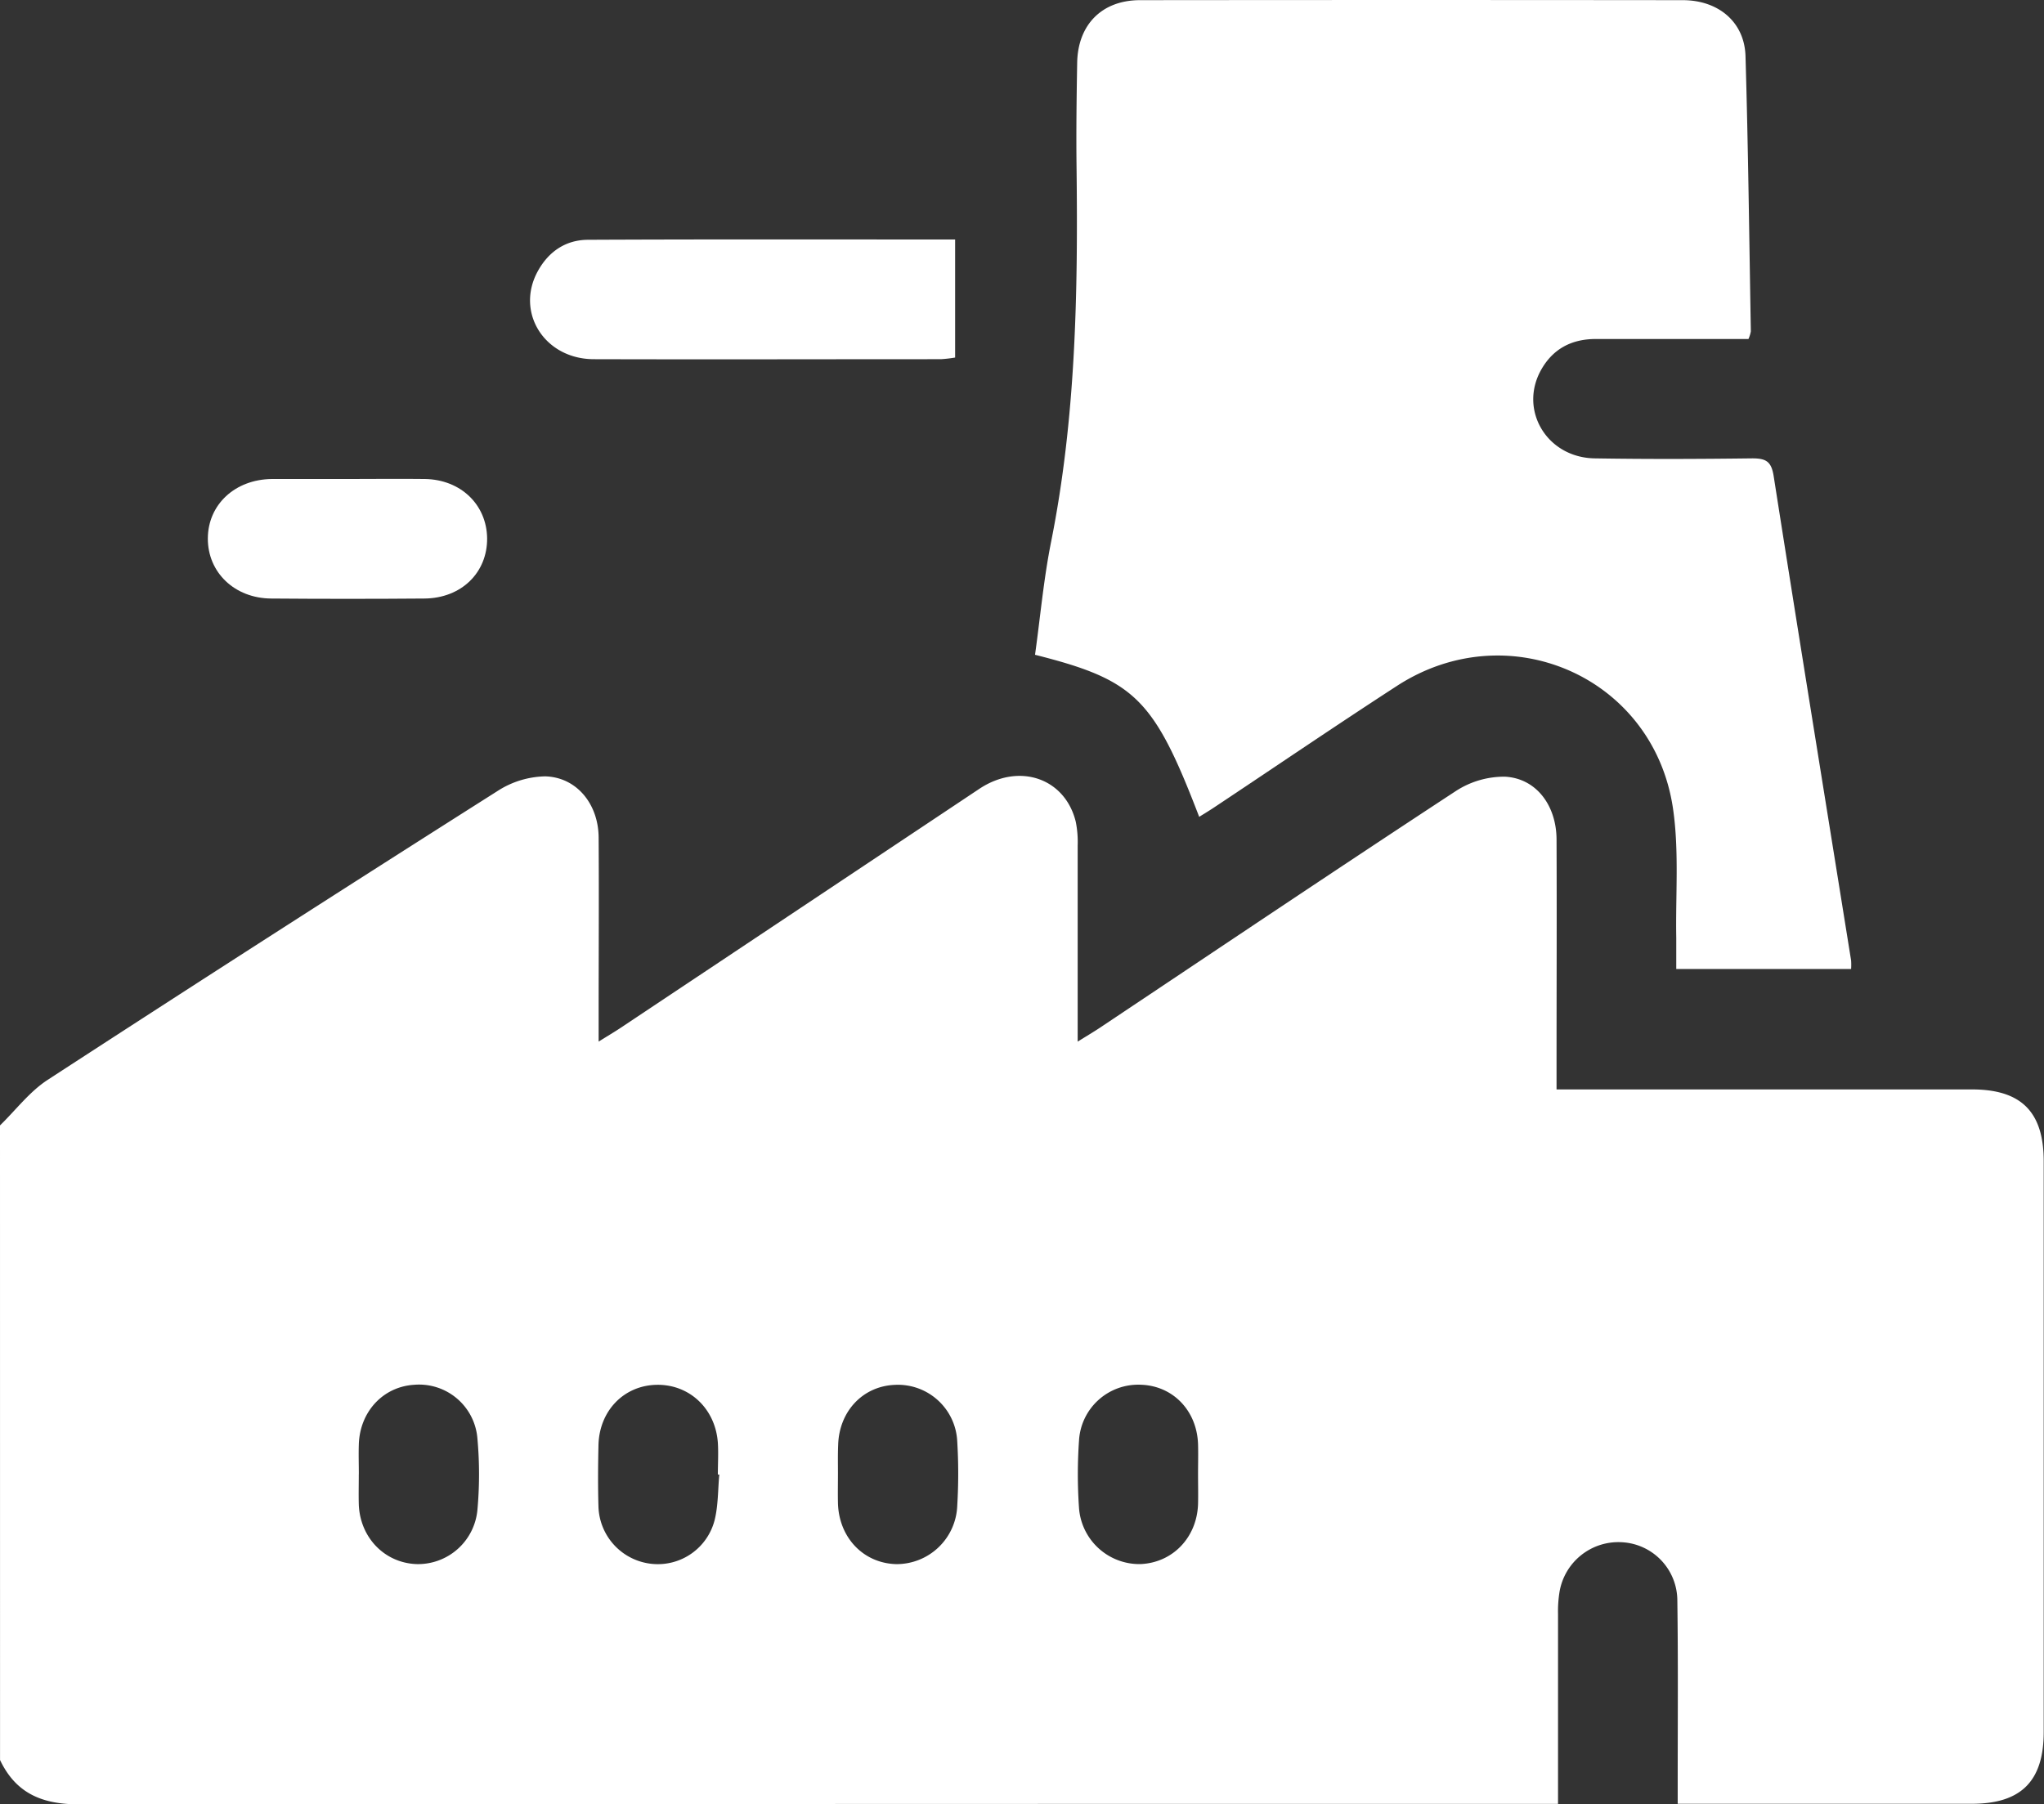
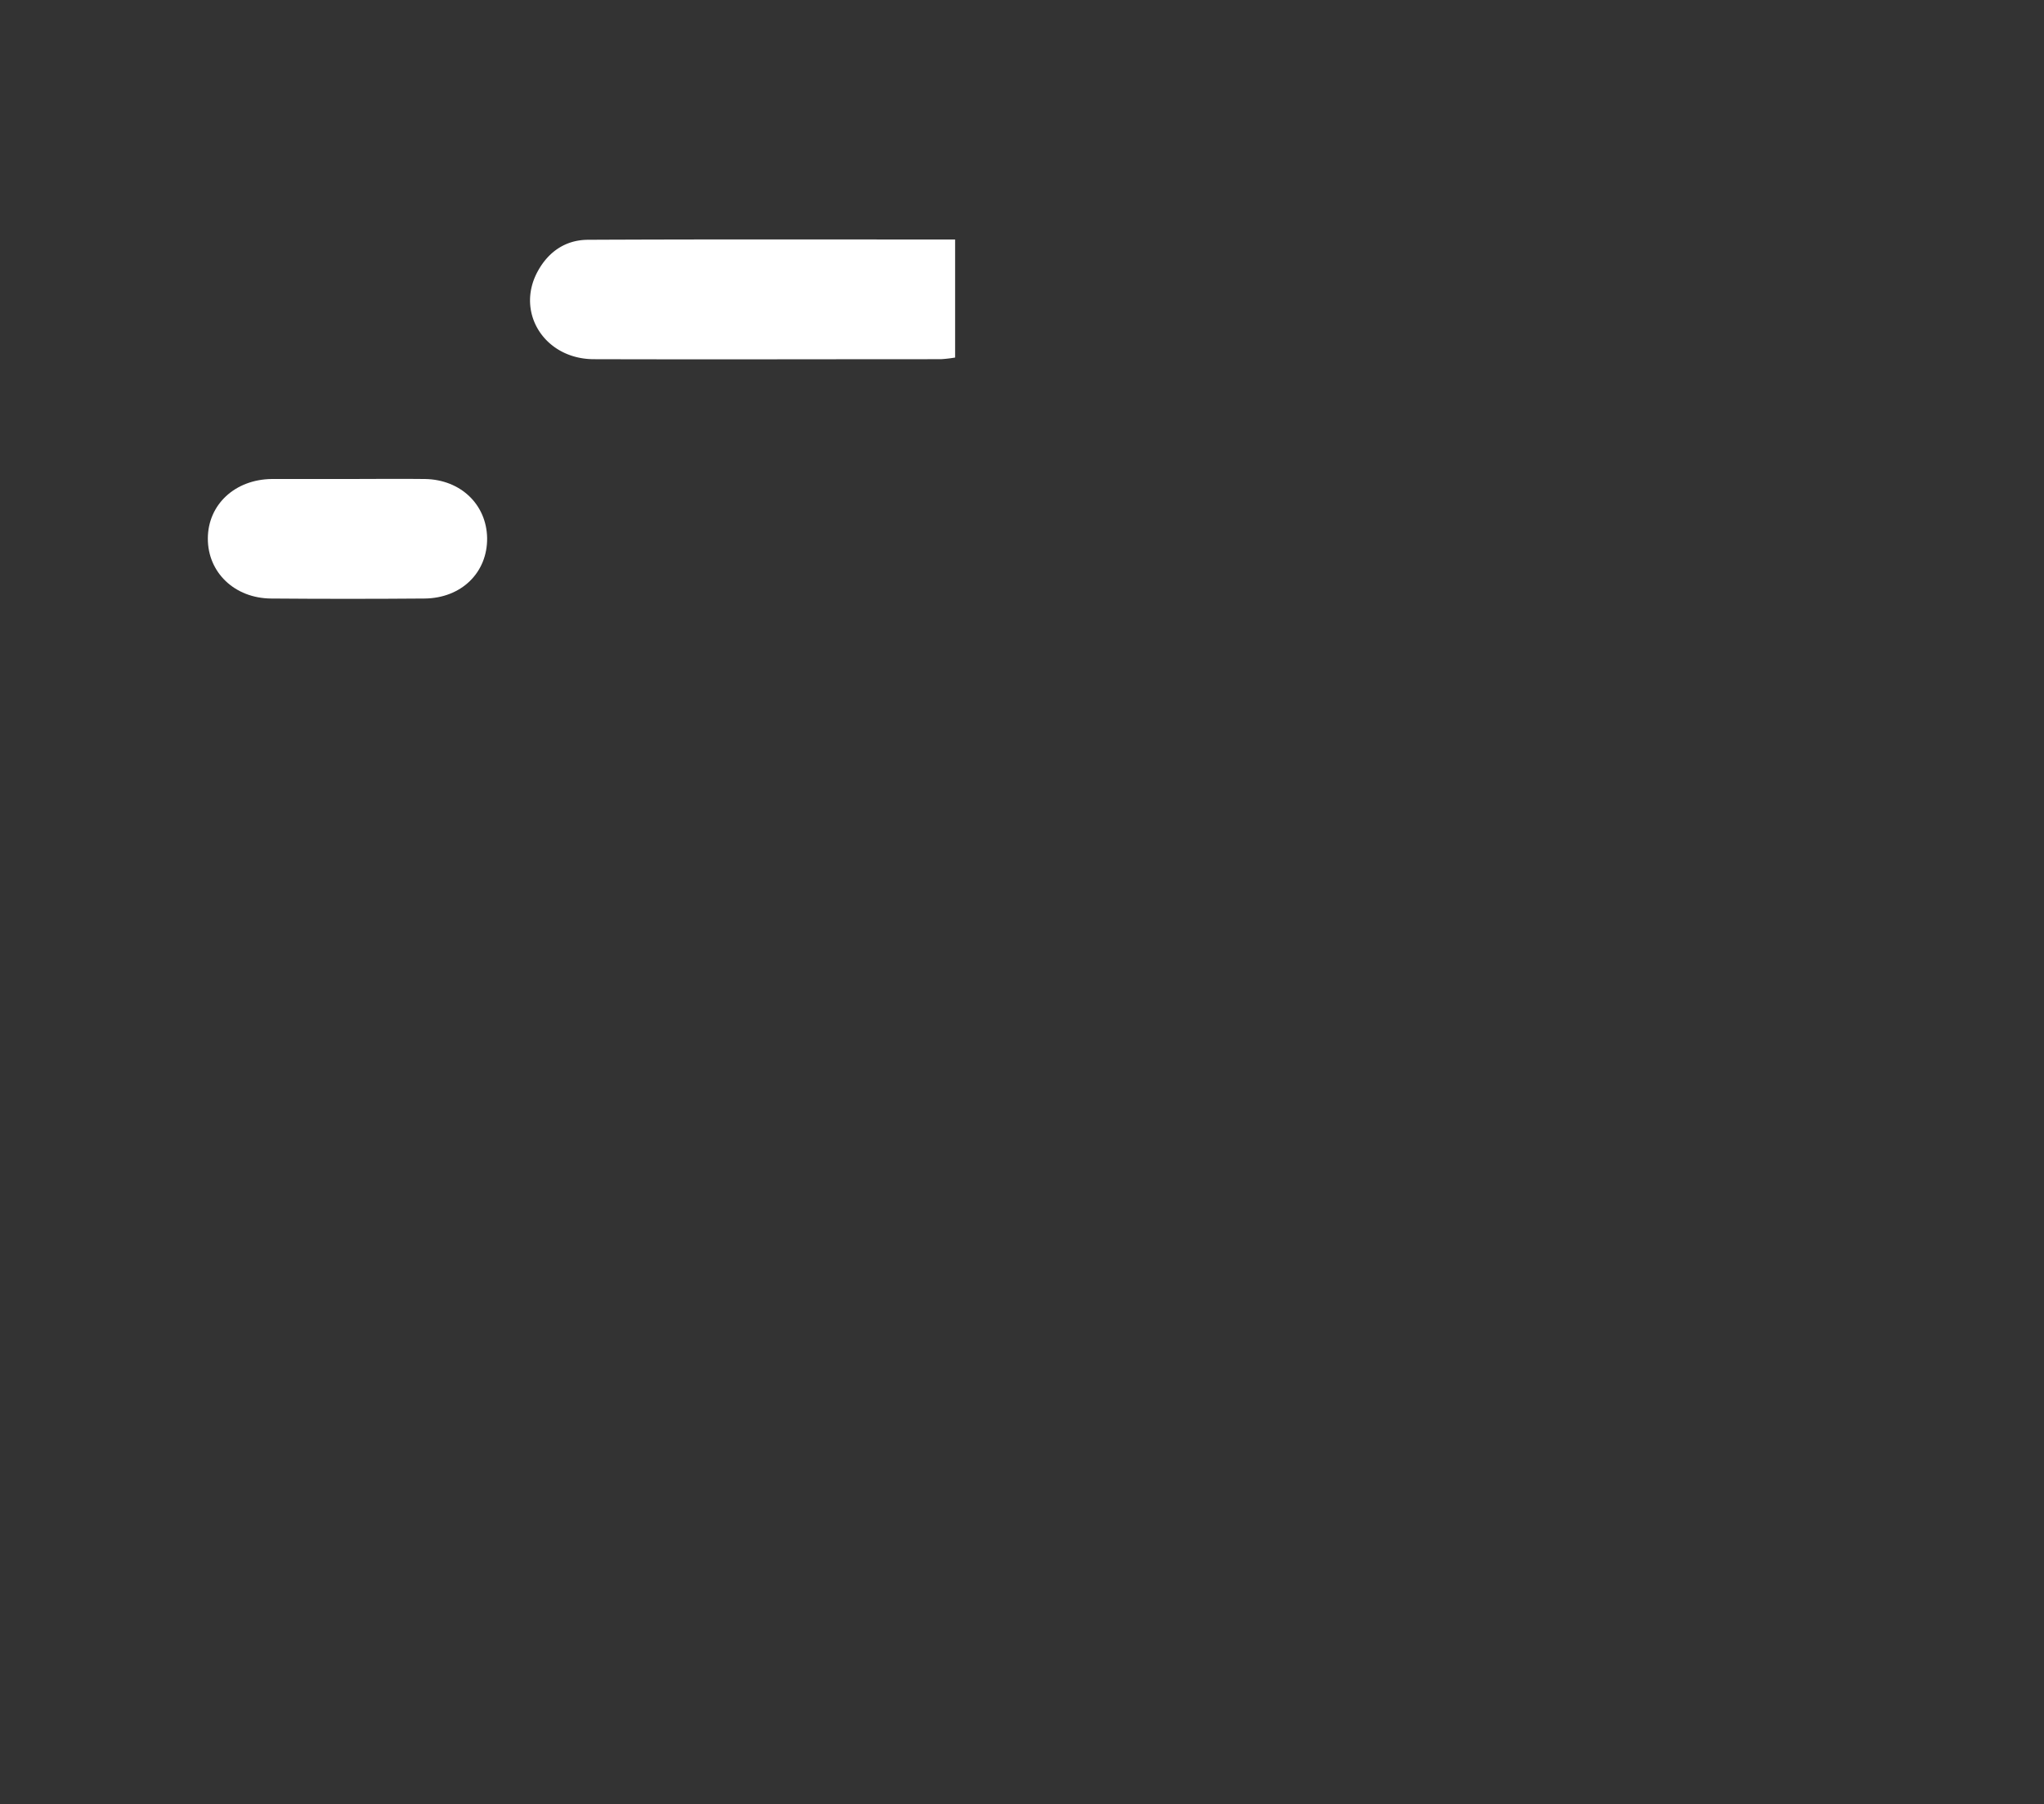
<svg xmlns="http://www.w3.org/2000/svg" id="Layer_1" data-name="Layer 1" viewBox="0 0 498.03 439.74">
  <rect x="0" y="0" width="498.03" height="439.74" fill="#333333" stroke="none" />
-   <path d="M.57,304.54c3.85-3.74,7.2-8.23,11.61-11.1q54.59-35.51,109.57-70.37a22.11,22.11,0,0,1,11.68-3.6c7.67.22,12.94,6.76,13,14.87.1,14.59,0,29.18,0,43.77v6c2.24-1.4,3.86-2.35,5.42-3.39q43.67-29.1,87.34-58.21c9.72-6.46,20.88-2.6,23.49,8a24.81,24.81,0,0,1,.47,5.79q0,21.15,0,42.3v5.52c2.24-1.4,3.86-2.35,5.42-3.39,28.83-19.24,57.59-38.58,86.58-57.59a21.6,21.6,0,0,1,12.11-3.59c7.63.4,12.53,7,12.57,15.27.08,18.31,0,36.63,0,54.95v6h5.43q47.91,0,95.8,0c12,0,17.47,5.47,17.47,17.52V452.35c0,12-5.5,17.51-17.5,17.52H409.35v-5.39c0-14.75.12-29.5-.09-44.25a14.25,14.25,0,0,0-13.43-14.1,14.54,14.54,0,0,0-15.28,12.12,29.56,29.56,0,0,0-.36,5.32q0,19.69,0,39.39v6.93h-5q-177.73,0-355.46.11c-8.91,0-15.3-2.69-19.15-10.8Zm87.42,85c0,2.43-.06,4.87,0,7.29.26,8.1,6.23,14.3,14,14.62a14.53,14.53,0,0,0,14.9-13.16,96.28,96.28,0,0,0,0-17.48,14.26,14.26,0,0,0-15.37-13.06c-7.58.45-13.26,6.52-13.52,14.5C87.92,384.67,88,387.1,88,389.53Zm87.84.09-.35,0c0-2.58.16-5.18,0-7.75-.6-8.32-6.93-14.26-14.91-14.12s-14,6.33-14.18,14.74c-.11,5-.15,10,0,15a14.47,14.47,0,0,0,13.06,13.9,14.28,14.28,0,0,0,15.26-10.74C175.58,397.08,175.49,393.3,175.83,389.62Zm28.91-.38h0c0,2.43-.05,4.86,0,7.29.21,8.44,6.19,14.7,14.18,14.92a14.79,14.79,0,0,0,14.89-14.28,130.12,130.12,0,0,0,0-15.55,14.47,14.47,0,0,0-15.19-13.86c-7.8.3-13.6,6.43-13.83,14.67C204.69,384.7,204.74,387,204.74,389.24Zm87.74.28h0c0-2.43.07-4.87,0-7.3-.27-8.21-6.16-14.28-14-14.49a14.44,14.44,0,0,0-15,13.57,118.29,118.29,0,0,0,0,16.52,14.75,14.75,0,0,0,15,13.62c7.83-.34,13.73-6.49,14-14.63C292.54,394.38,292.48,392,292.48,389.52Z" transform="translate(-0.57 -30.26)" style="fill:#fff" />
-   <path d="M292.76,229.34c-11.07-28.86-15.59-33.34-40-39.5,1.28-9.16,2.1-18.47,3.93-27.59,6-30.07,6.55-60.47,6.19-90.95-.11-8.59,0-17.18.15-25.77.17-9.29,6.06-15.22,15.29-15.23q66.12-.07,132.25,0c8.72,0,15.06,5.35,15.3,13.64.66,22.36.91,44.72,1.3,67.08a7.85,7.85,0,0,1-.58,1.86c-12.35,0-24.78,0-37.21,0-5.84,0-10.38,2.36-13.27,7.45-5.56,9.81,1.33,21.45,13,21.64,12.8.21,25.61.16,38.41,0,3.38,0,4.66.76,5.22,4.37,6.16,39.35,12.55,78.66,18.86,118a15.7,15.7,0,0,1,0,2.08H409c0-2.57,0-5.09,0-7.61-.19-10.52.72-21.2-.8-31.53-4.72-32.05-40.09-47.52-67.28-29.84C326,207.12,311.29,217.14,296.46,227,295.26,227.81,294,228.55,292.76,229.34Z" transform="translate(-0.57 -30.26)" style="fill:#fff" />
  <path d="M233.29,88.63V117.4a32.79,32.79,0,0,1-3.47.4c-28.17,0-56.35.08-84.53,0-12.06,0-19.22-11.44-13.66-21.49,2.64-4.78,6.81-7.58,12.18-7.61C173.44,88.56,203.06,88.63,233.29,88.63Z" transform="translate(-0.57 -30.26)" style="fill:#fff" />
  <path d="M85.69,147c6.15,0,12.29-.08,18.44,0,8.71.15,15,6.24,15.13,14.4.09,8.41-6.28,14.66-15.27,14.73q-18.67.15-37.35,0c-8.92-.06-15.46-6.37-15.43-14.64S57.83,147.11,66.77,147C73.08,147,79.39,147,85.69,147Z" transform="translate(-0.57 -30.26)" style="fill:#fff" />
</svg>